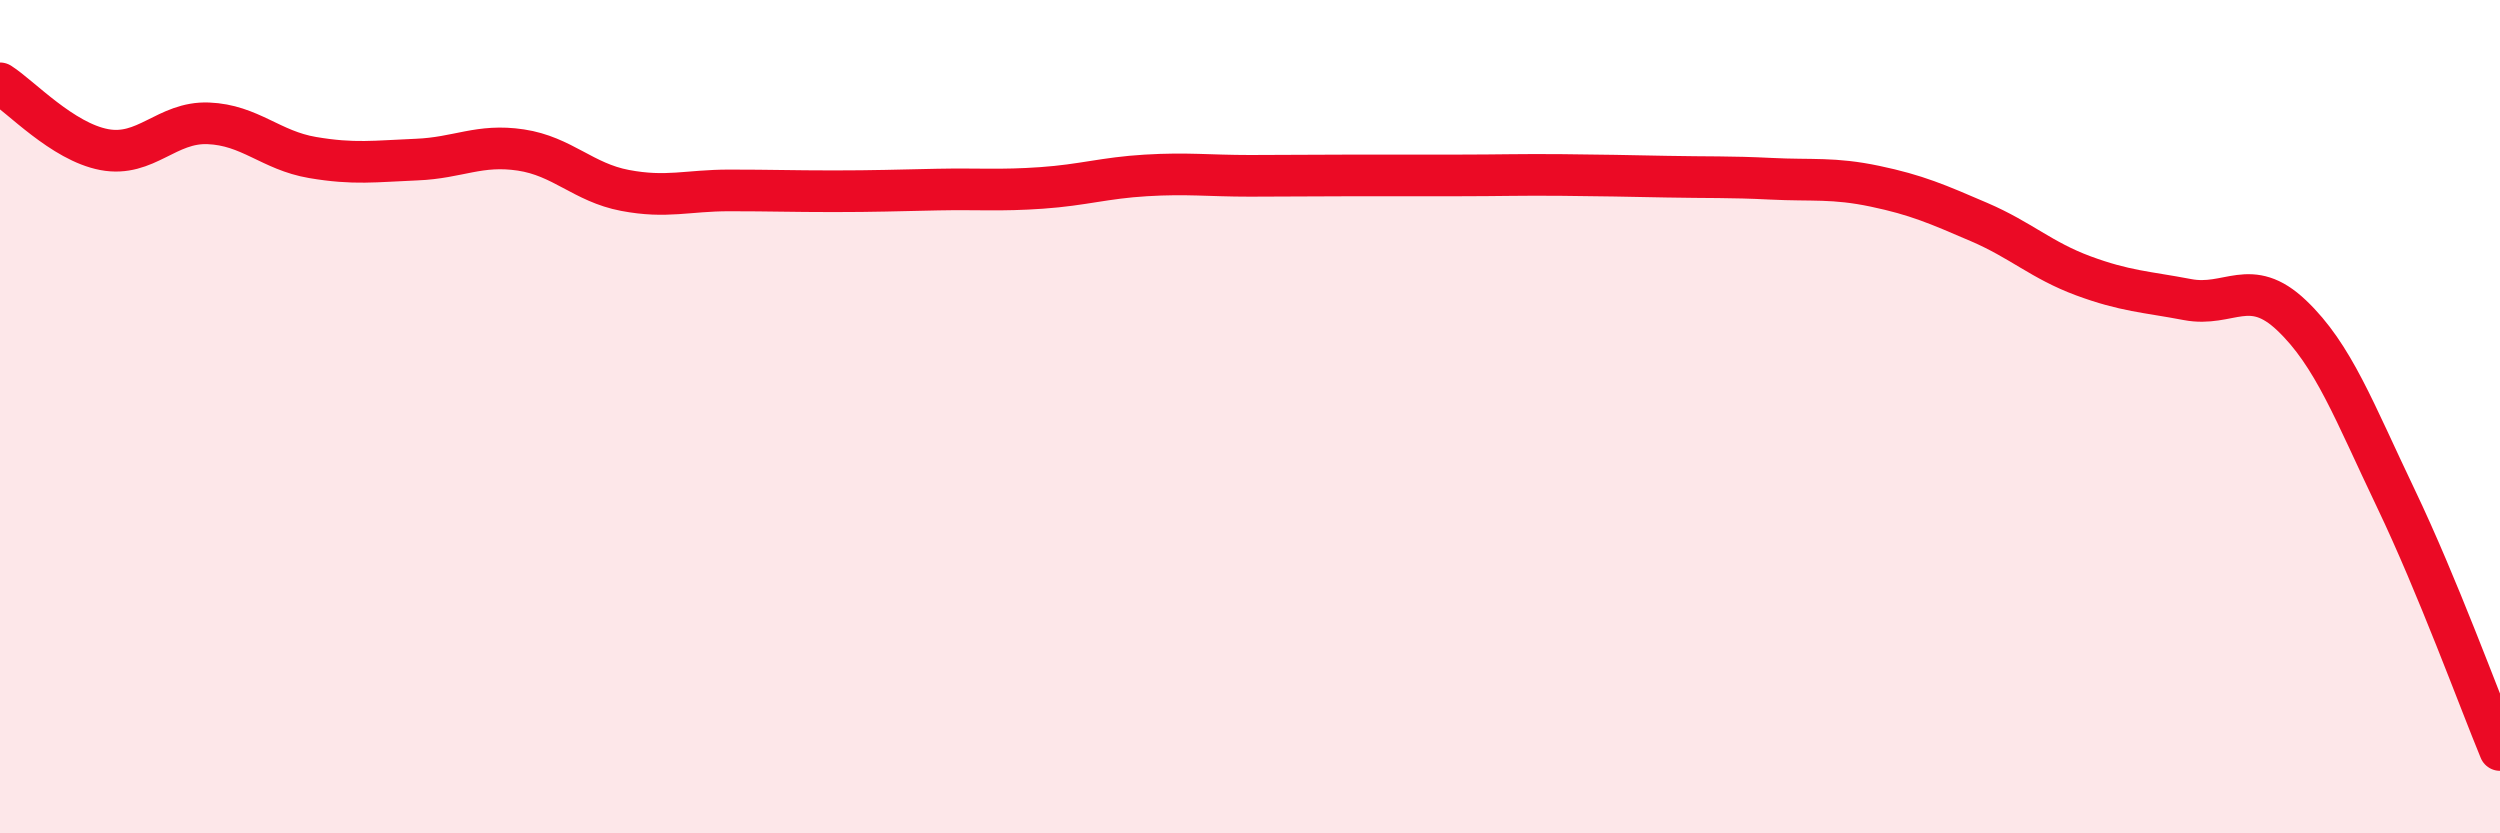
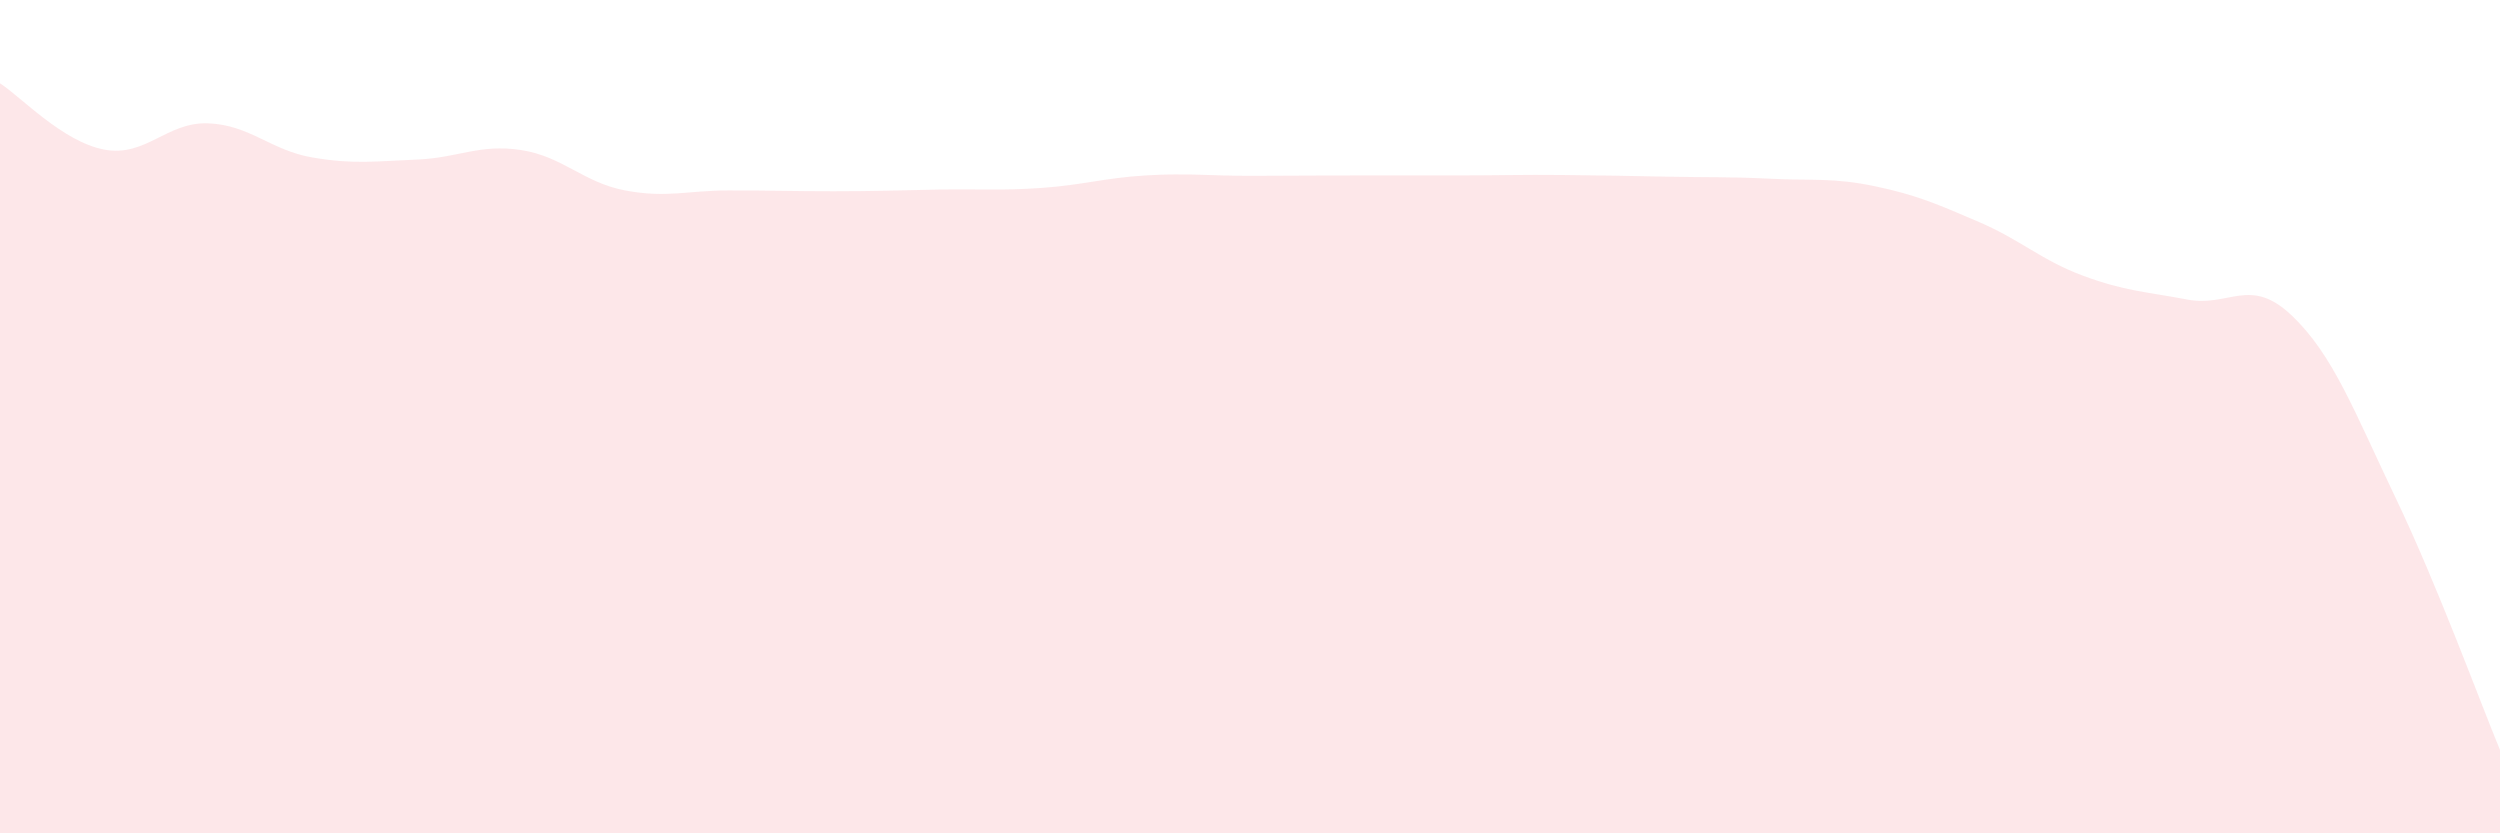
<svg xmlns="http://www.w3.org/2000/svg" width="60" height="20" viewBox="0 0 60 20">
  <path d="M 0,2 C 0.5,2.32 1.5,3.4 2.5,3.59 C 3.5,3.78 4,2.92 5,2.96 C 6,3 6.5,3.61 7.5,3.78 C 8.5,3.95 9,3.87 10,3.83 C 11,3.79 11.5,3.45 12.5,3.6 C 13.5,3.75 14,4.38 15,4.57 C 16,4.76 16.5,4.57 17.5,4.57 C 18.5,4.57 19,4.59 20,4.59 C 21,4.59 21.5,4.57 22.5,4.55 C 23.5,4.53 24,4.58 25,4.51 C 26,4.44 26.5,4.27 27.5,4.21 C 28.5,4.15 29,4.22 30,4.22 C 31,4.22 31.5,4.21 32.5,4.21 C 33.5,4.21 34,4.21 35,4.21 C 36,4.21 36.5,4.19 37.5,4.2 C 38.5,4.21 39,4.22 40,4.24 C 41,4.26 41.5,4.24 42.5,4.29 C 43.5,4.34 44,4.26 45,4.47 C 46,4.68 46.5,4.9 47.5,5.33 C 48.5,5.76 49,6.25 50,6.62 C 51,6.99 51.5,7 52.5,7.19 C 53.5,7.38 54,6.62 55,7.57 C 56,8.52 56.5,9.87 57.5,11.96 C 58.5,14.05 59.5,16.79 60,18L60 20L0 20Z" fill="#EB0A25" opacity="0.1" stroke-linecap="round" stroke-linejoin="round" />
-   <path d="M 0,2 C 0.5,2.32 1.5,3.4 2.5,3.59 C 3.5,3.78 4,2.92 5,2.96 C 6,3 6.5,3.61 7.5,3.78 C 8.5,3.95 9,3.87 10,3.83 C 11,3.79 11.5,3.45 12.5,3.6 C 13.5,3.75 14,4.38 15,4.57 C 16,4.76 16.5,4.57 17.5,4.57 C 18.5,4.57 19,4.59 20,4.59 C 21,4.59 21.5,4.57 22.5,4.55 C 23.5,4.53 24,4.58 25,4.51 C 26,4.44 26.5,4.27 27.5,4.21 C 28.5,4.15 29,4.22 30,4.22 C 31,4.22 31.5,4.21 32.5,4.21 C 33.5,4.21 34,4.21 35,4.21 C 36,4.21 36.5,4.19 37.5,4.2 C 38.5,4.21 39,4.22 40,4.24 C 41,4.26 41.5,4.24 42.5,4.29 C 43.5,4.34 44,4.26 45,4.47 C 46,4.68 46.5,4.9 47.5,5.33 C 48.5,5.76 49,6.25 50,6.62 C 51,6.99 51.5,7 52.5,7.19 C 53.5,7.38 54,6.62 55,7.57 C 56,8.52 56.5,9.87 57.5,11.96 C 58.5,14.05 59.5,16.79 60,18" stroke="#EB0A25" stroke-width="1" fill="none" stroke-linecap="round" stroke-linejoin="round" />
</svg>